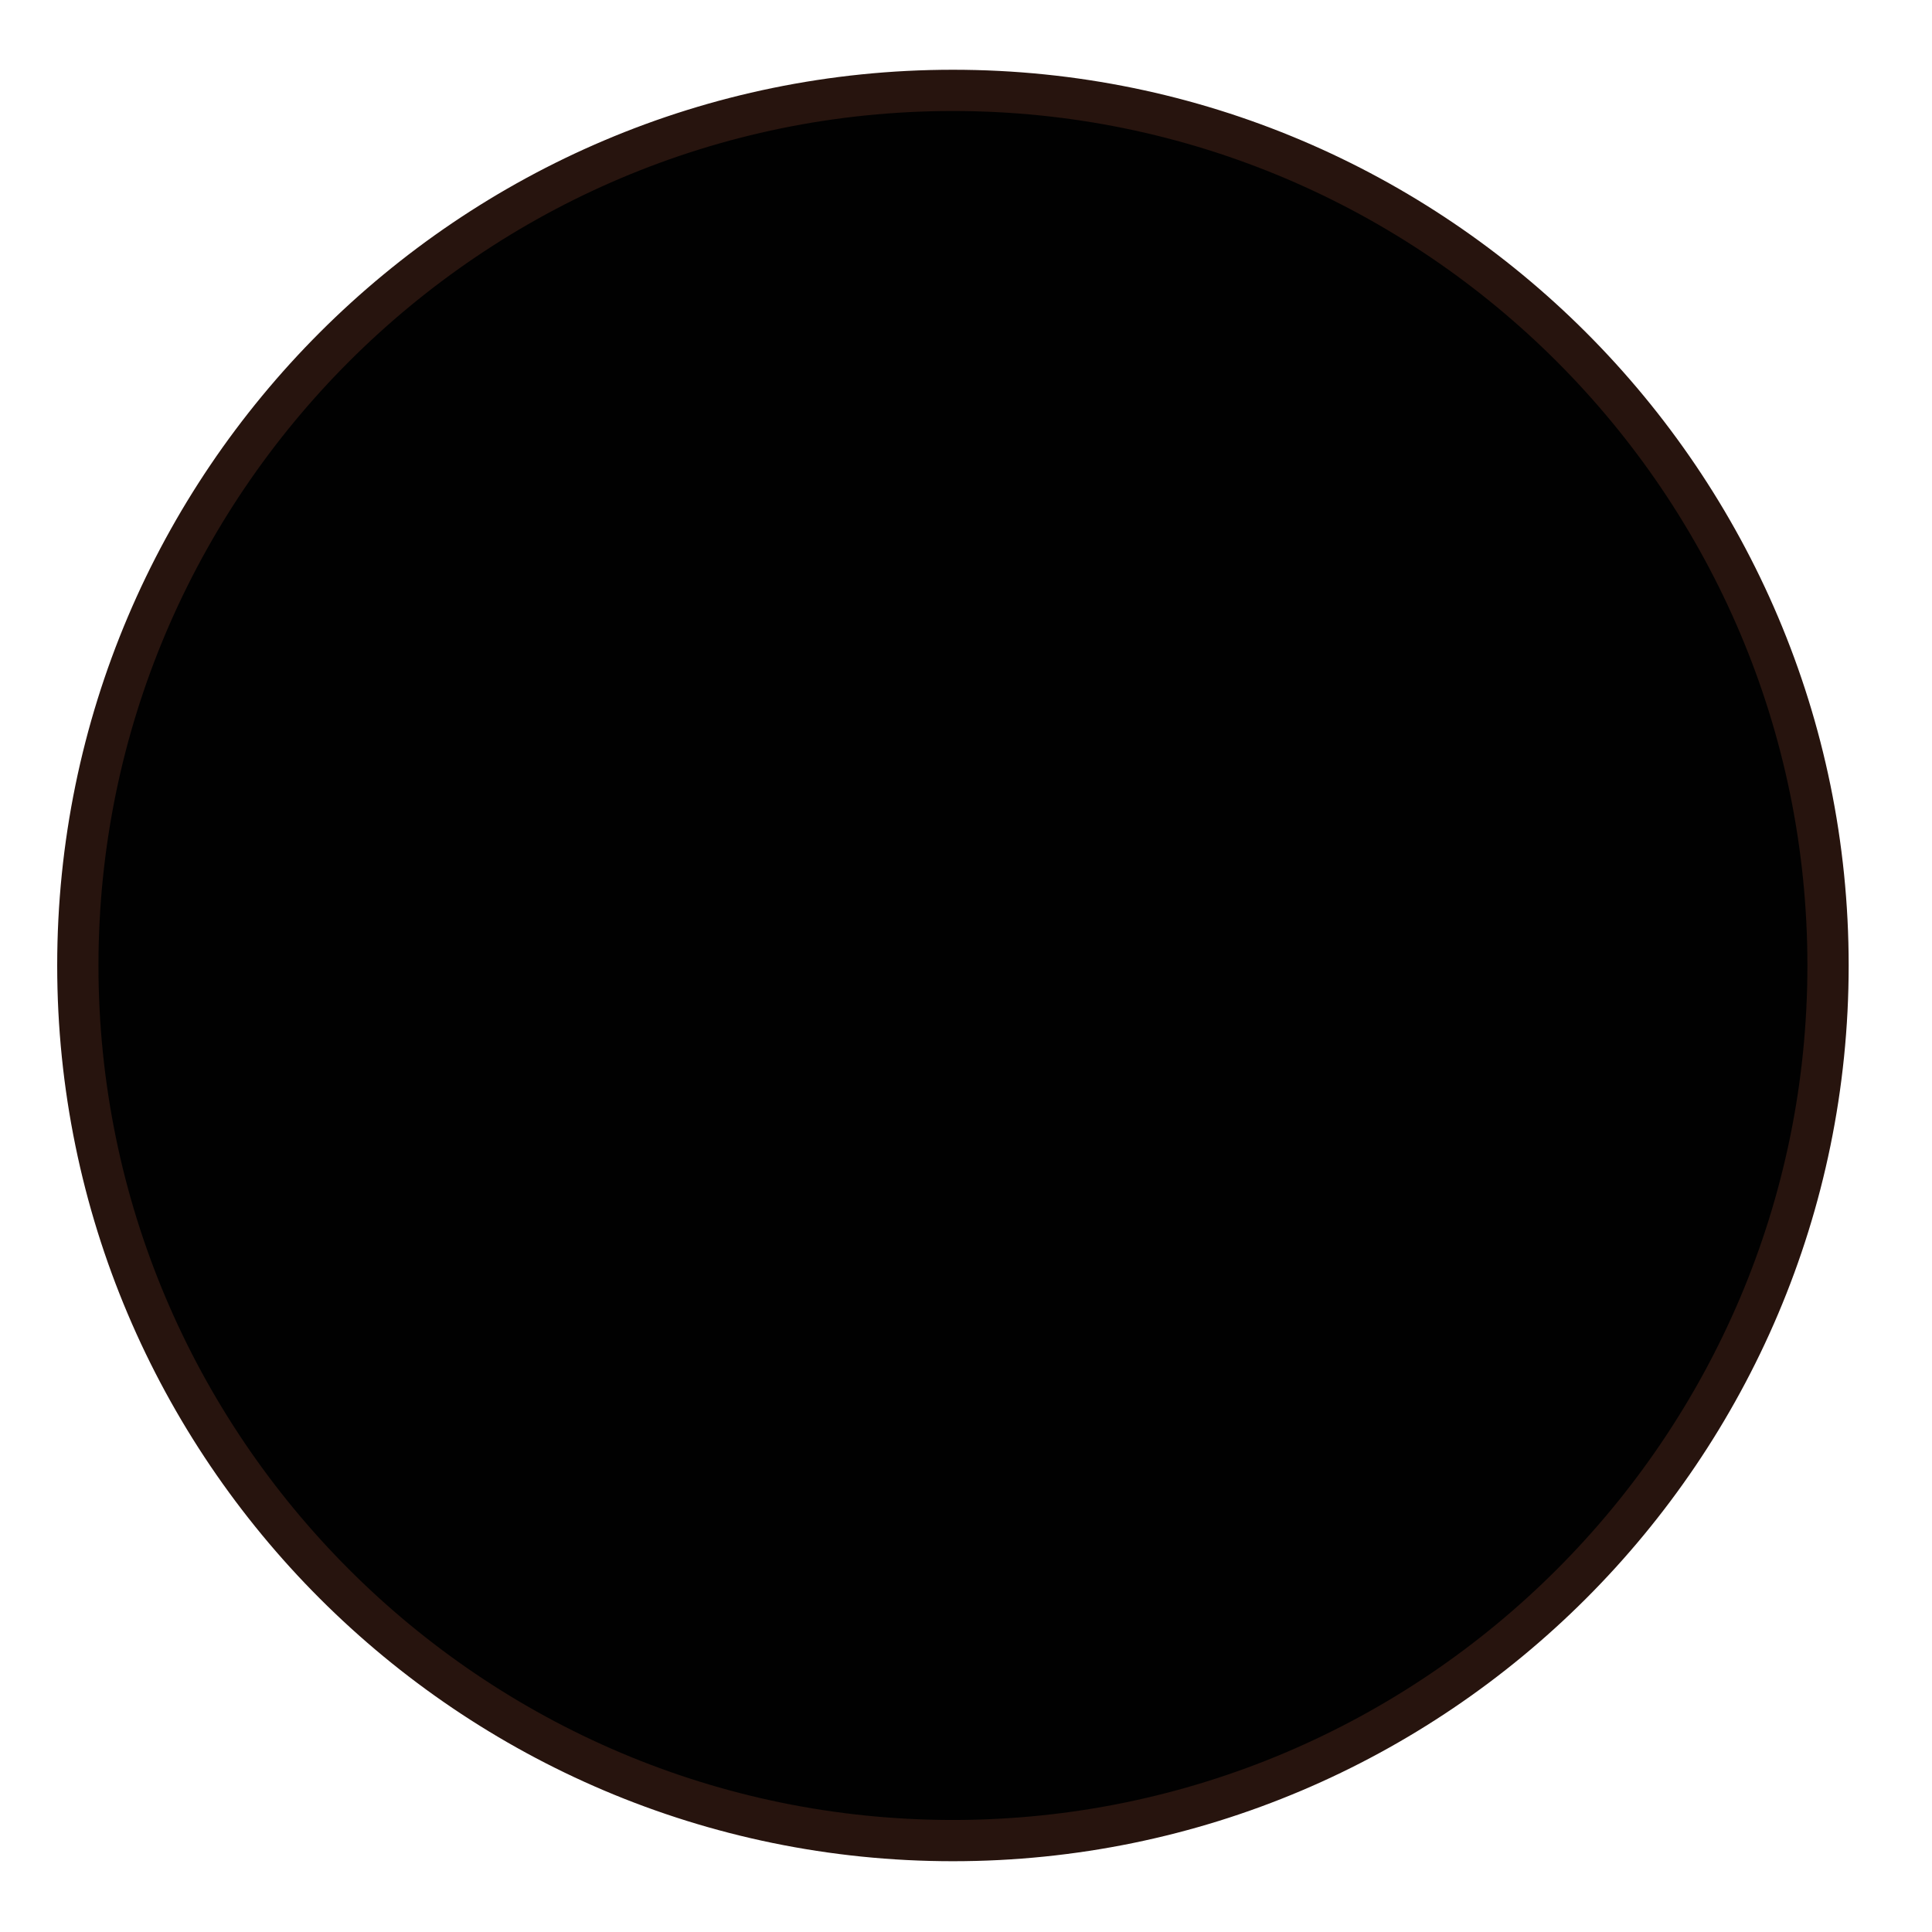
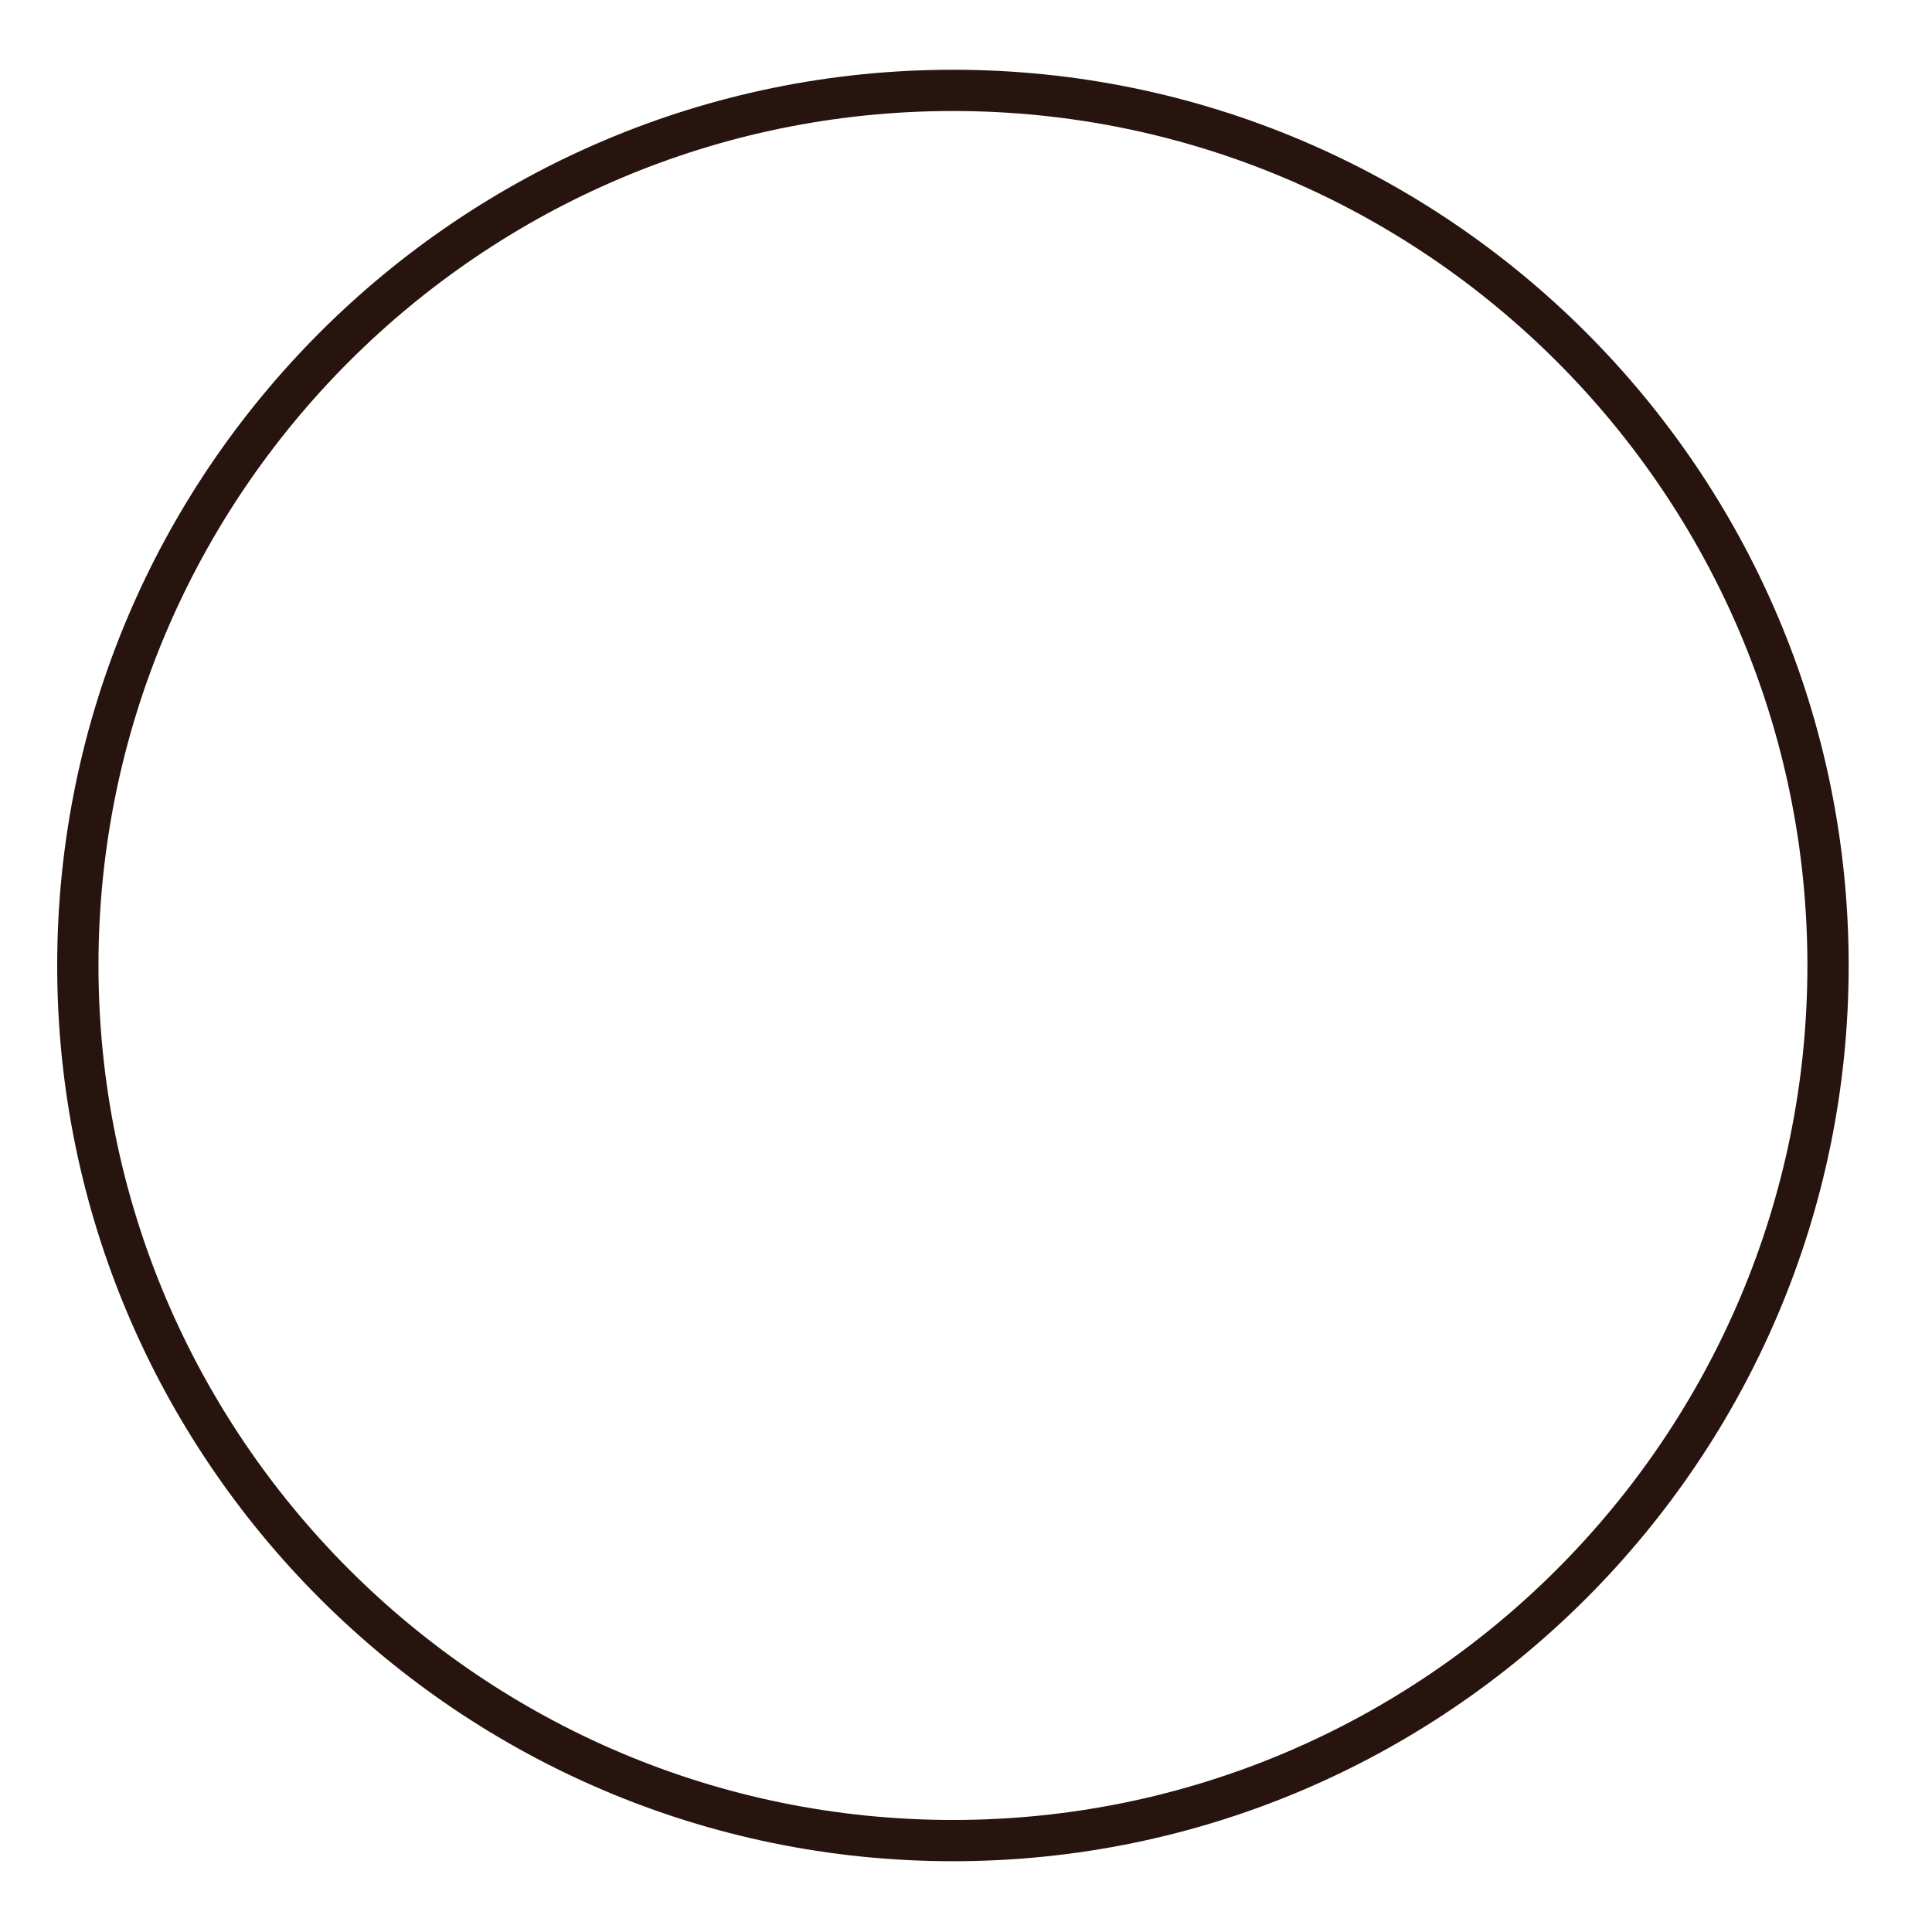
<svg xmlns="http://www.w3.org/2000/svg" version="1.1" id="Layer_1" x="0px" y="0px" width="500px" height="500px" viewBox="0 0 500 500" enable-background="new 0 0 500 500" xml:space="preserve">
  <g id="Layer_1_copy_19">
    <g>
-       <circle fill="#010101" cx="246.616" cy="249.867" r="226.478" />
      <path fill="#27140E" d="M246.616,481.681c-127.821,0-231.813-103.985-231.813-231.813c0-127.822,103.992-231.815,231.813-231.815    c127.826,0,231.819,103.994,231.819,231.815C478.438,377.695,374.442,481.681,246.616,481.681z M246.616,28.729    c-121.936,0-221.132,99.203-221.132,221.137c0,121.935,99.196,221.141,221.132,221.141c121.935,0,221.14-99.206,221.14-221.141    C467.756,127.933,368.551,28.729,246.616,28.729z" />
    </g>
  </g>
</svg>